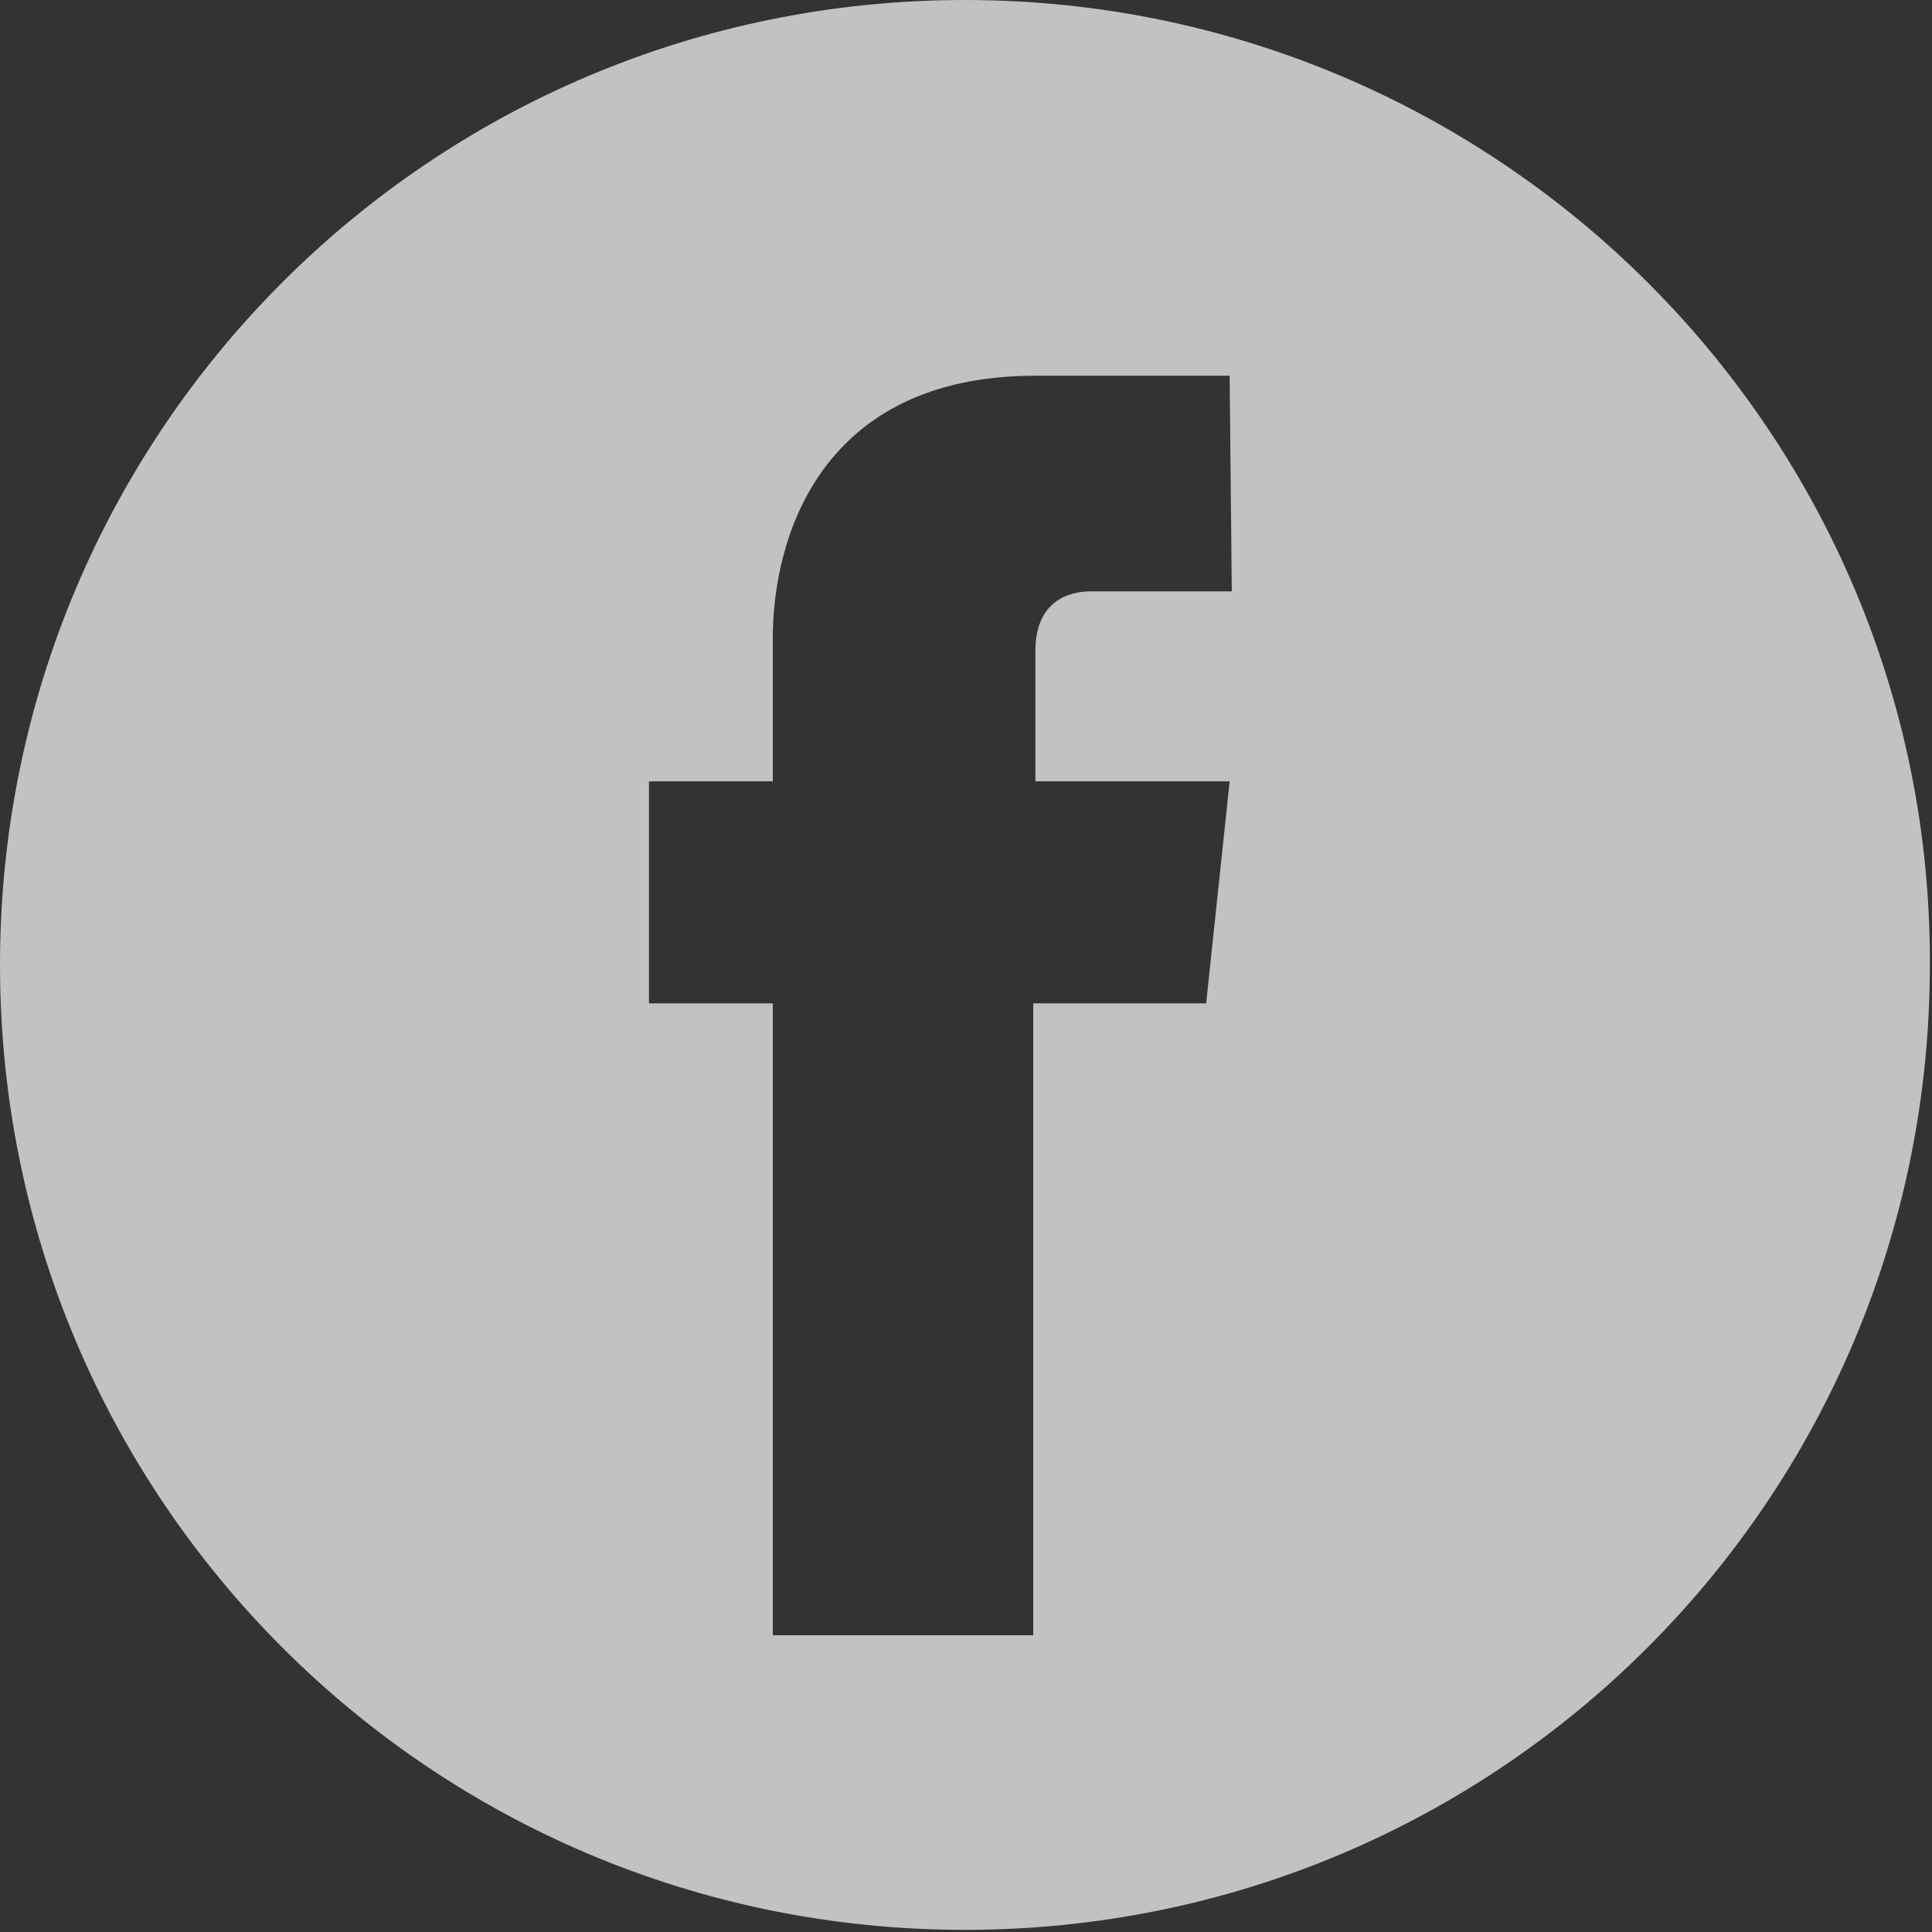
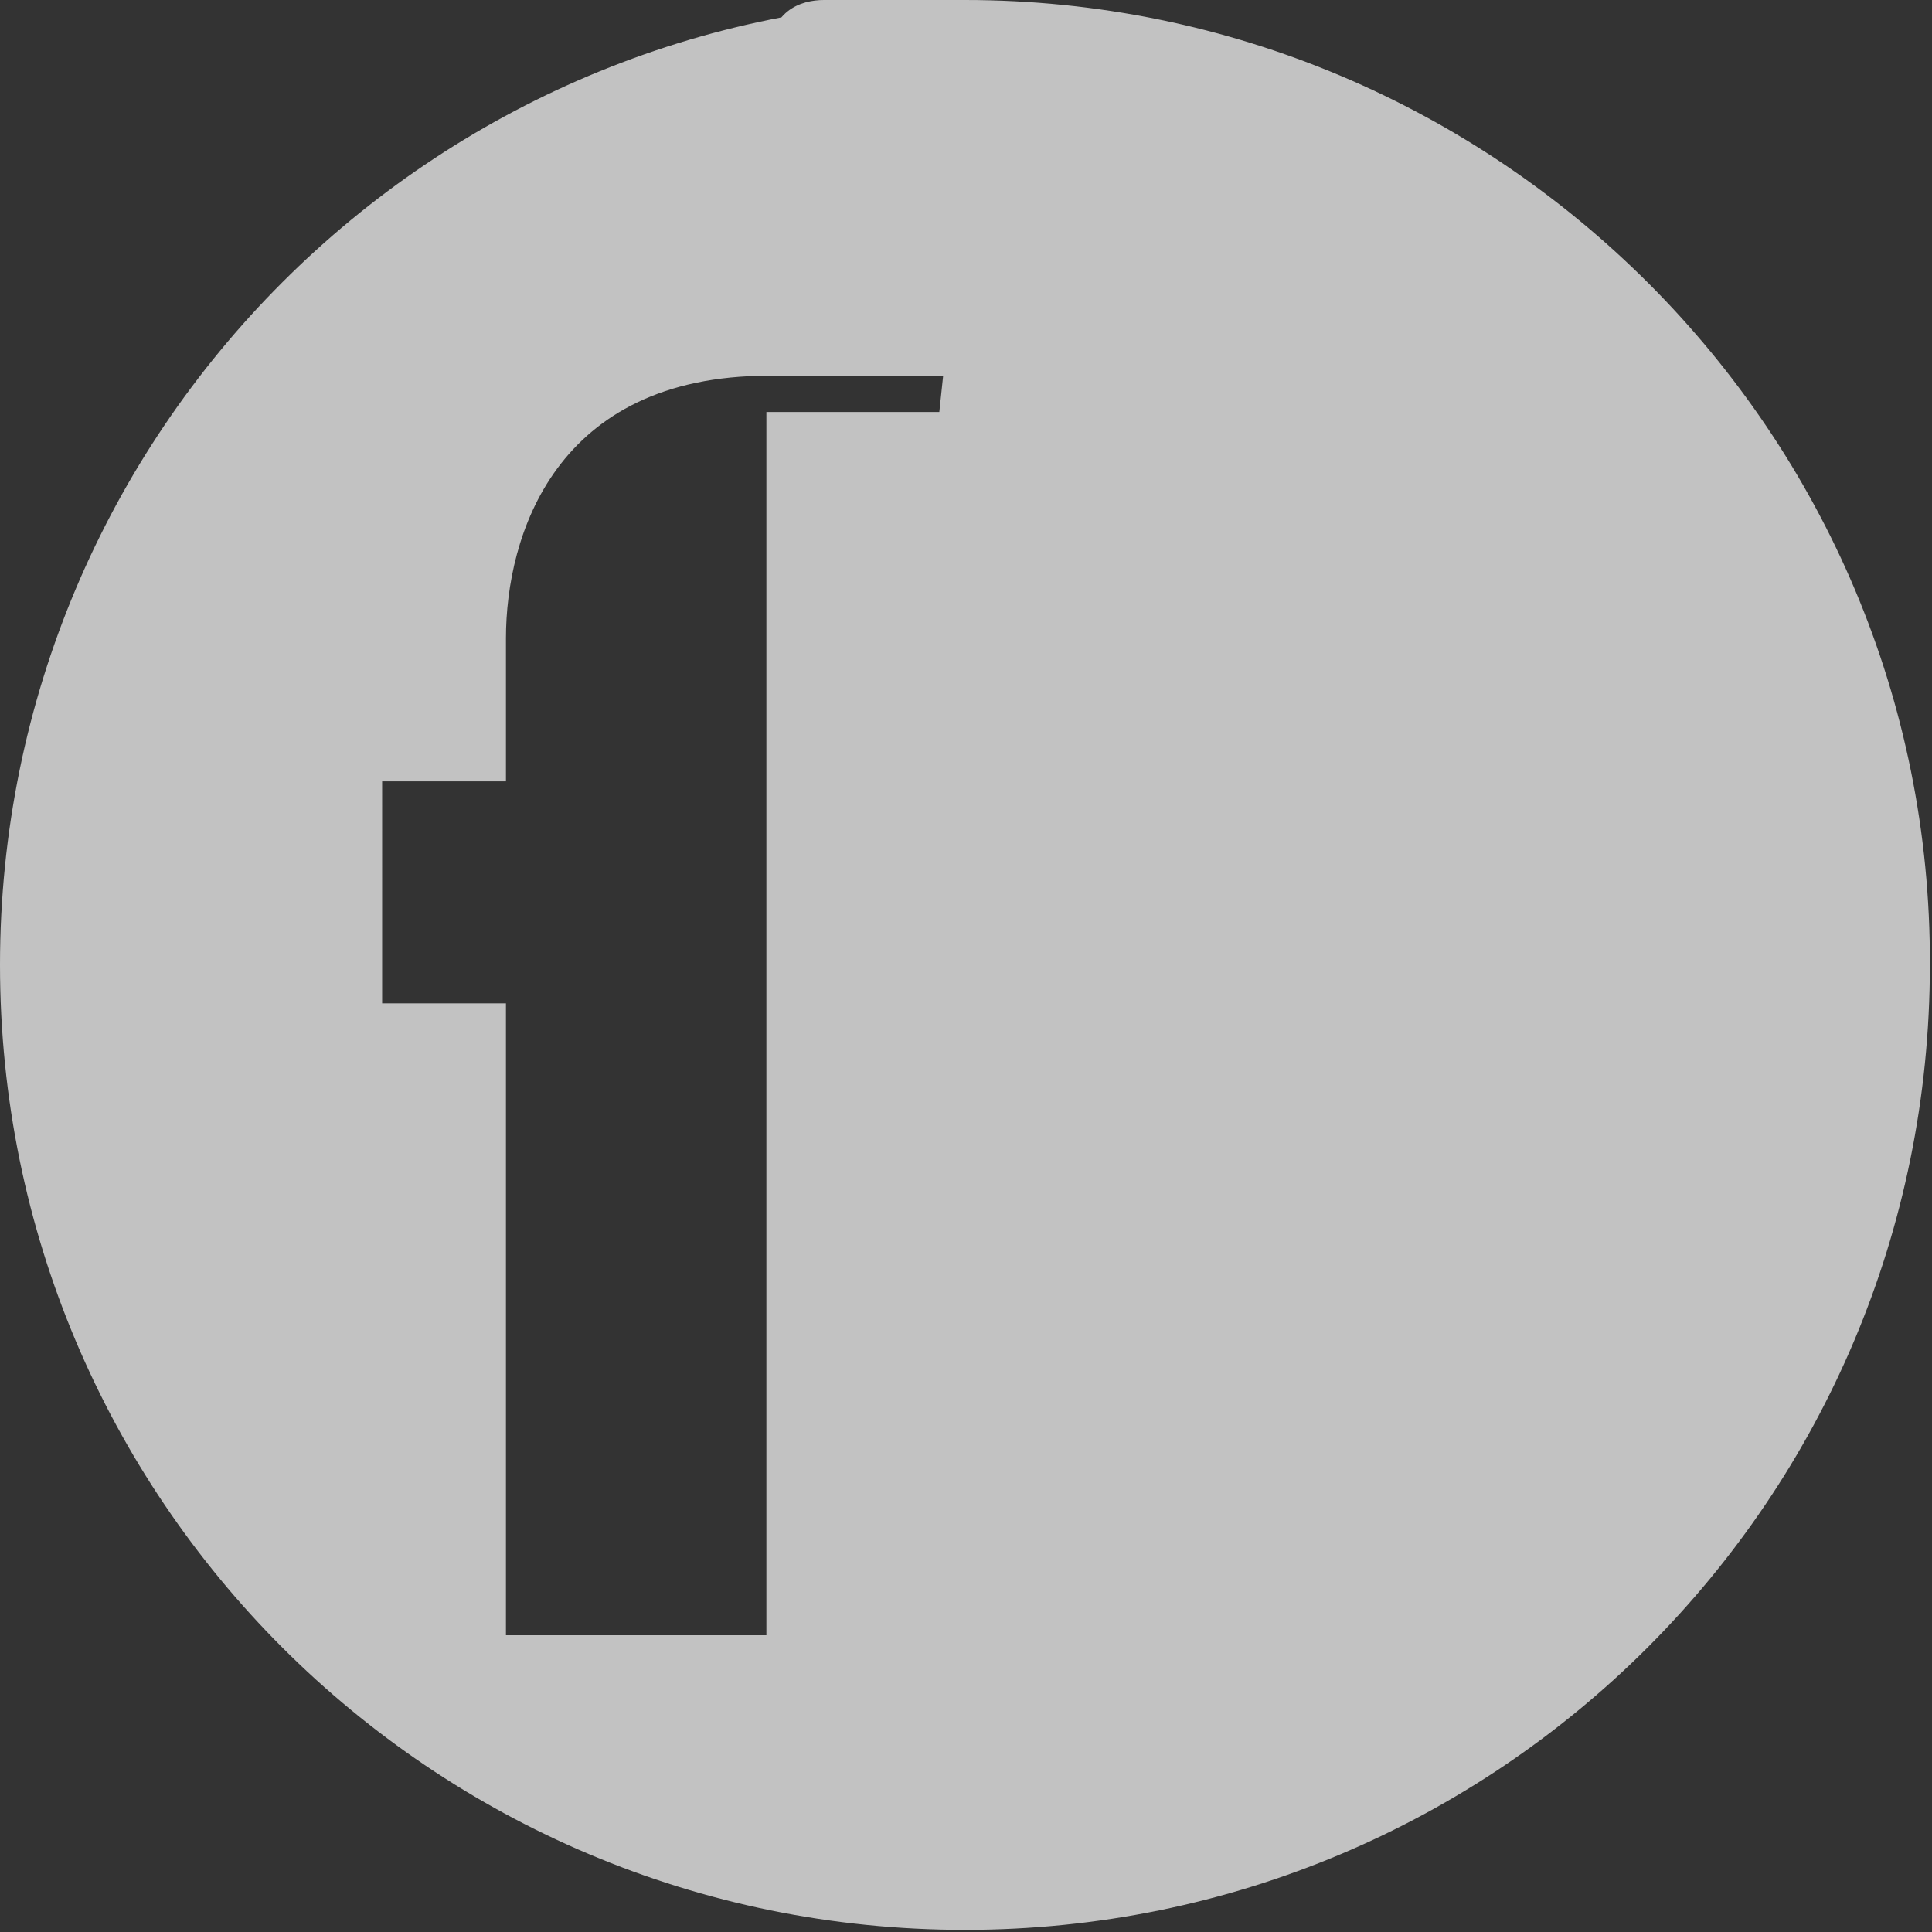
<svg xmlns="http://www.w3.org/2000/svg" version="1.1" id="Layer_1" x="0px" y="0px" viewBox="-252 375.4 90.5 90.5" style="enable-background:new -252 375.4 90.5 90.5;" xml:space="preserve">
  <rect x="-252" y="375.4" width="90.5" height="90.5" fill="#333333" stroke="none" />
  <style type="text/css">
	.st0{opacity:0.7;fill:#FFFFFF;enable-background:new    ;}
</style>
  <title>assets</title>
-   <path class="st0" d="M-206.8,375.4c-25,0-45.2,20.2-45.2,45.2c0,25,20.2,45.2,45.2,45.2s45.2-20.2,45.2-45.2c0,0,0,0,0,0  C-161.5,395.7-181.8,375.4-206.8,375.4z M-194.3,403.1h-6.6c-1.1,0-2.6,0.5-2.6,2.8v6.1h9.1l-1.1,10.4h-8.1V452h-12.2v-29.6h-5.8  V412h5.8v-6.7c0-4.8,2.3-12.3,12.3-12.3h9.1L-194.3,403.1z" />
+   <path class="st0" d="M-206.8,375.4c-25,0-45.2,20.2-45.2,45.2c0,25,20.2,45.2,45.2,45.2s45.2-20.2,45.2-45.2c0,0,0,0,0,0  C-161.5,395.7-181.8,375.4-206.8,375.4z h-6.6c-1.1,0-2.6,0.5-2.6,2.8v6.1h9.1l-1.1,10.4h-8.1V452h-12.2v-29.6h-5.8  V412h5.8v-6.7c0-4.8,2.3-12.3,12.3-12.3h9.1L-194.3,403.1z" />
</svg>